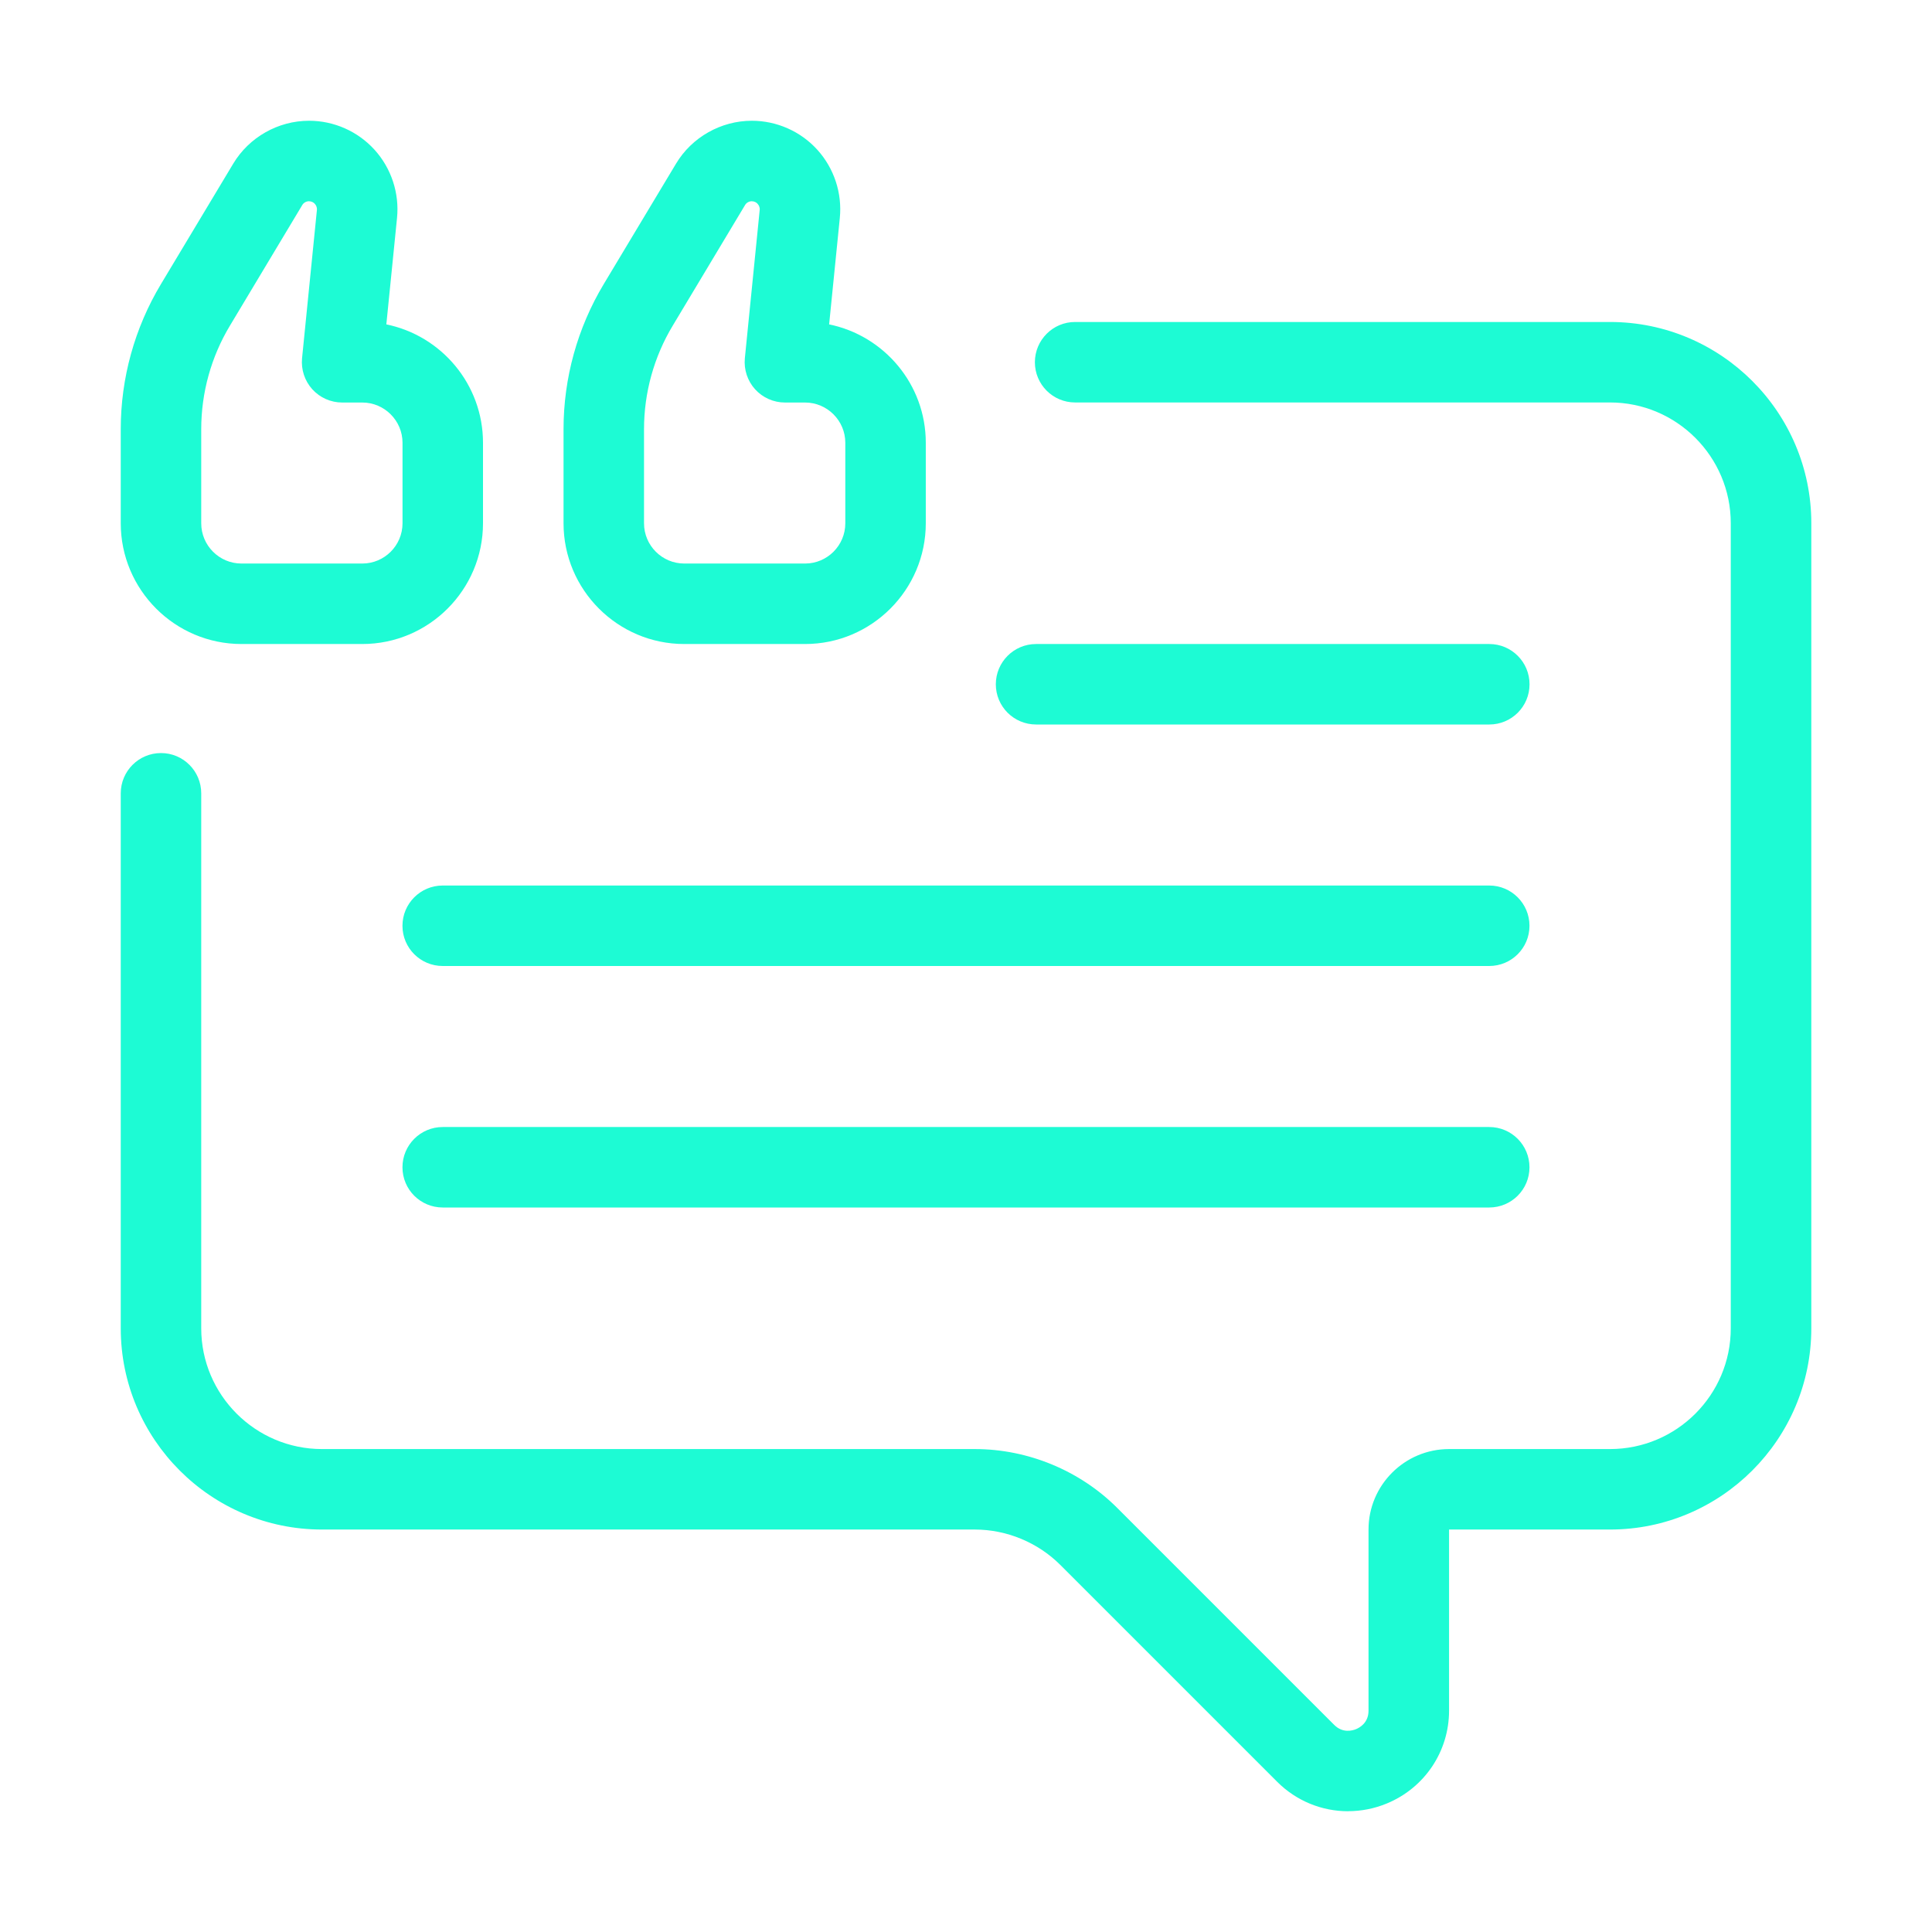
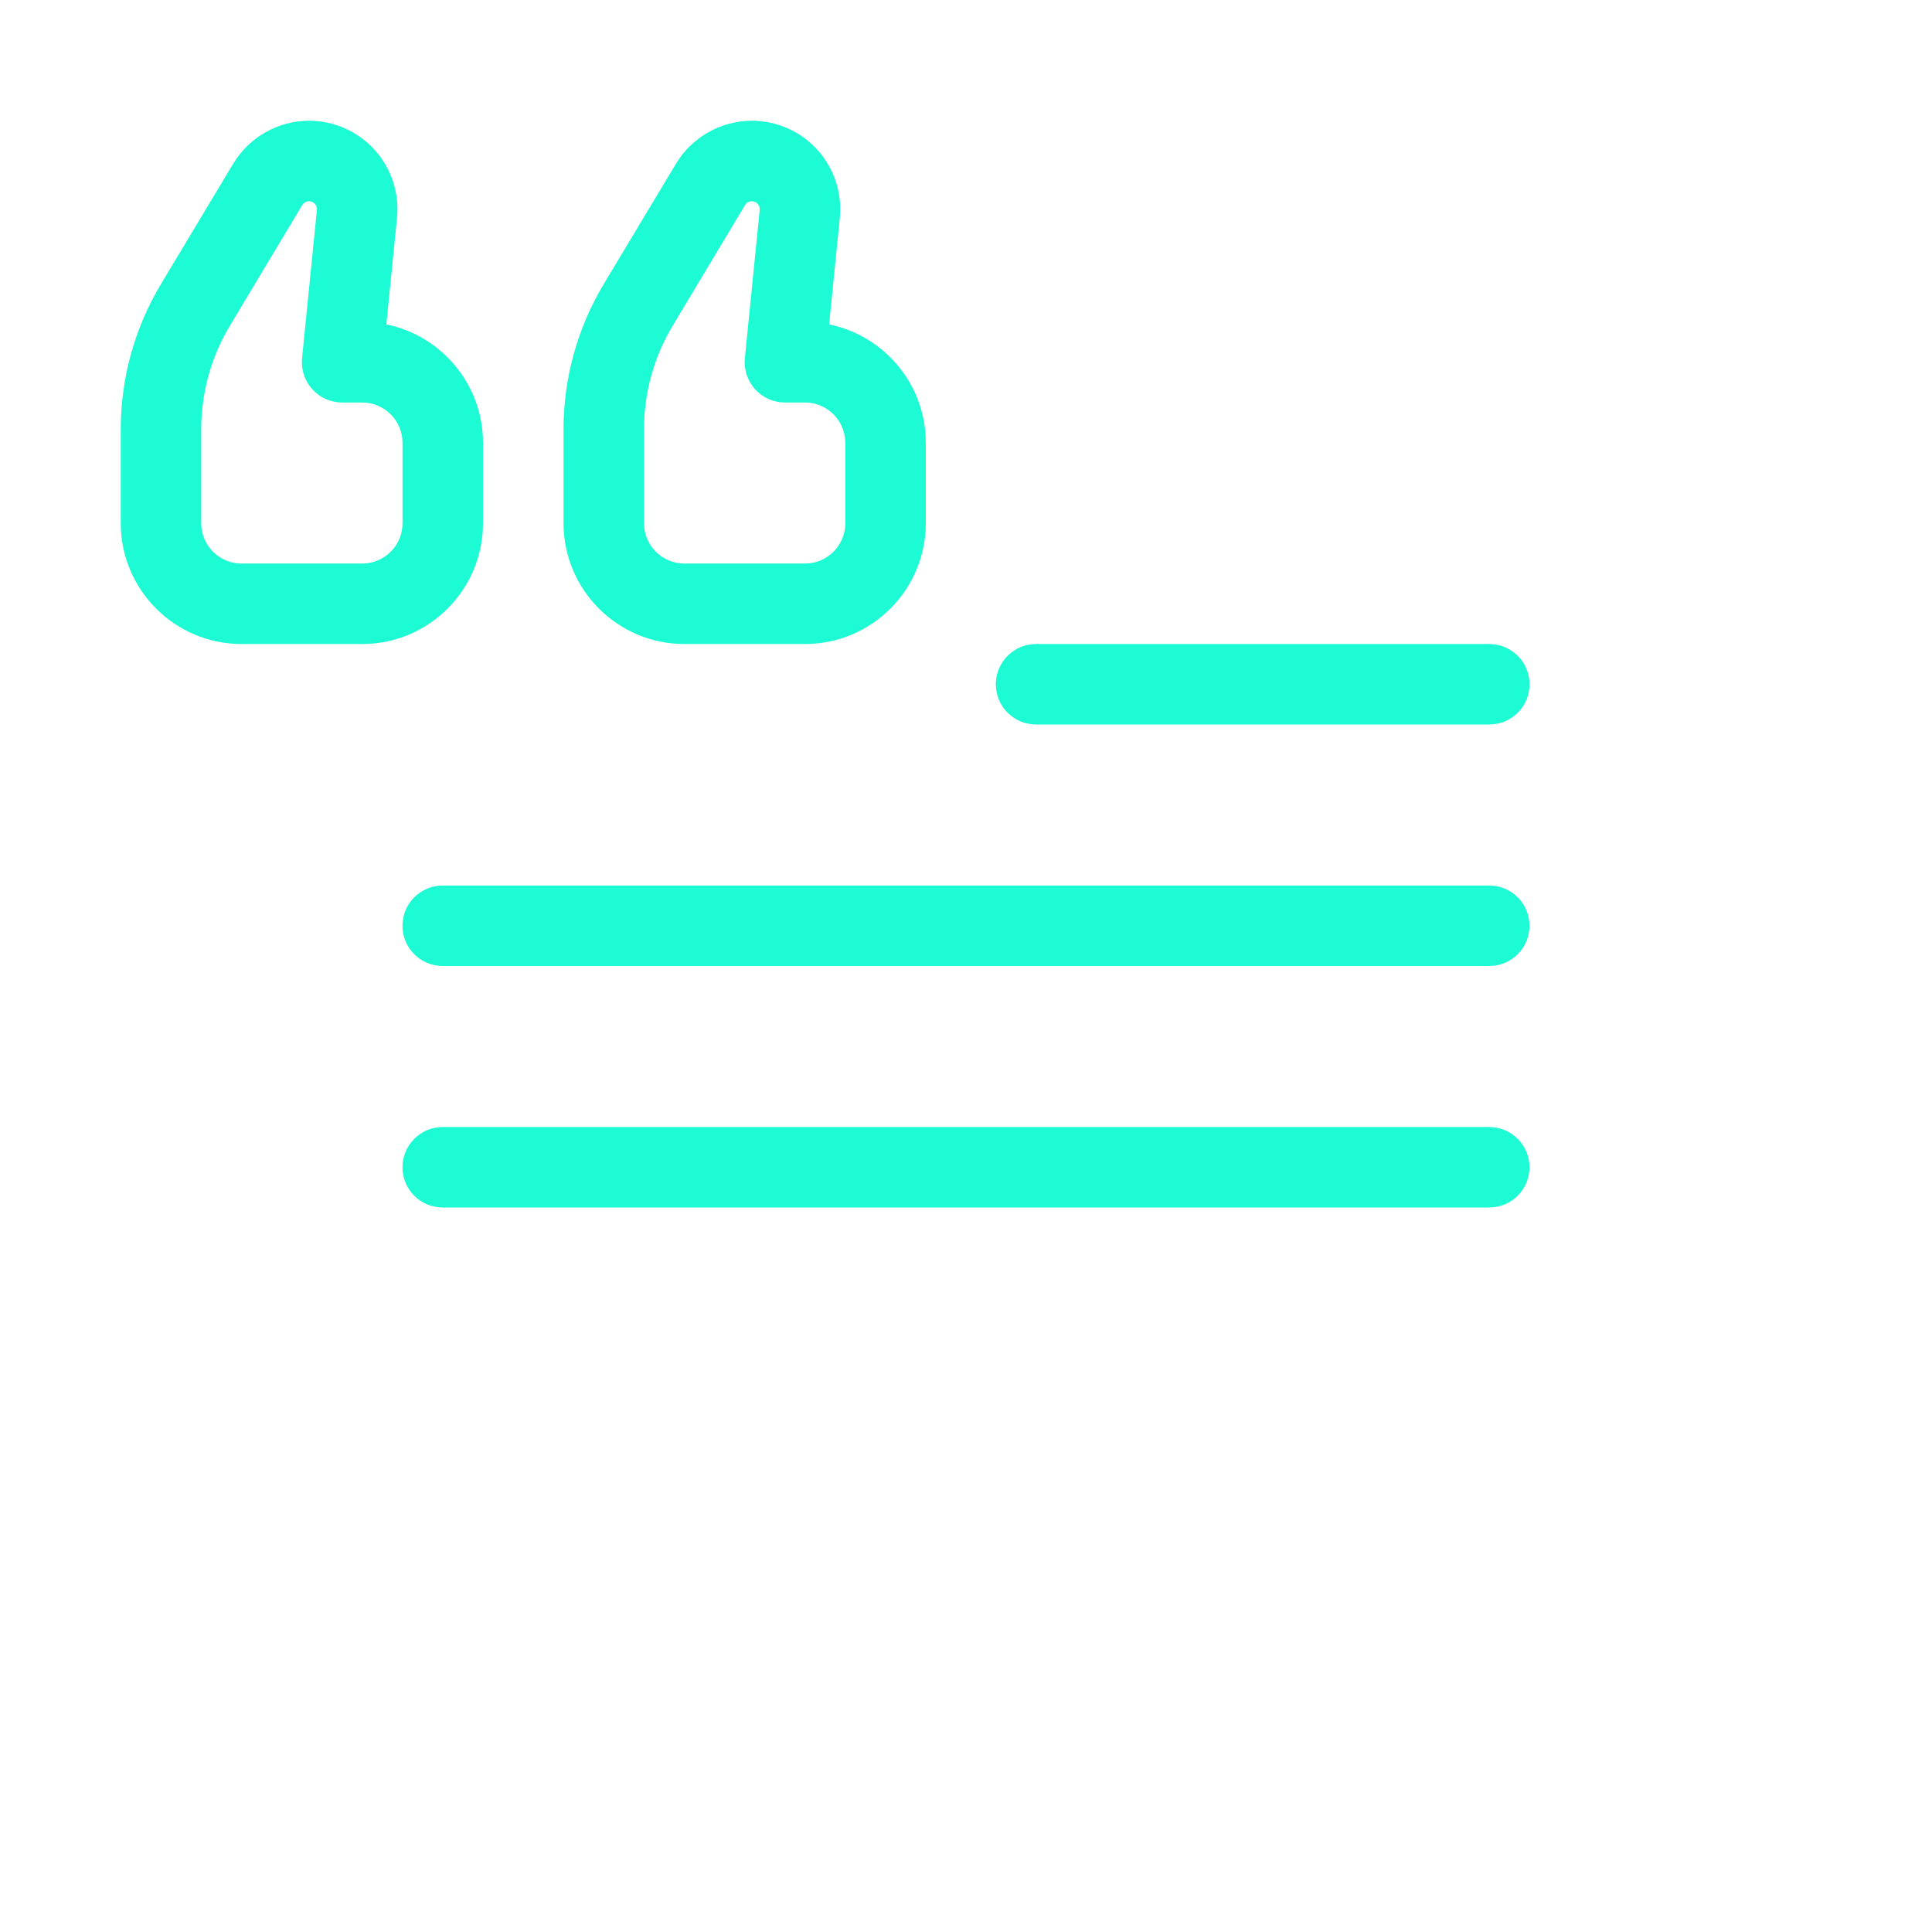
<svg xmlns="http://www.w3.org/2000/svg" width="32" height="32" viewBox="0 0 32 32" fill="none">
-   <path d="M22.329 30C21.897 30 21.473 29.831 21.155 29.513L17.561 25.919C17.189 25.548 16.674 25.334 16.146 25.334H5.333C3.495 25.334 2 23.839 2 22.001V13.14C2 12.772 2.298 12.473 2.667 12.473C3.035 12.473 3.333 12.772 3.333 13.14V22.001C3.333 23.104 4.231 24.001 5.333 24.001H16.147C17.025 24.001 17.885 24.356 18.505 24.976L22.099 28.57C22.239 28.71 22.399 28.665 22.461 28.64C22.523 28.614 22.667 28.533 22.667 28.335V25.334C22.667 24.599 23.265 24.001 24.001 24.001H26.667C27.77 24.001 28.667 23.104 28.667 22.001V8.666C28.667 7.564 27.77 6.666 26.667 6.666H17.807C17.439 6.666 17.141 6.368 17.141 6C17.141 5.632 17.439 5.333 17.807 5.333H26.667C28.505 5.333 30.001 6.828 30.001 8.666V22C30.001 23.838 28.505 25.334 26.667 25.334H24.001V28.334C24.001 29.009 23.597 29.612 22.971 29.871C22.763 29.957 22.545 29.999 22.329 29.999L22.329 30Z" fill="#1DFBD4" />
  <path d="M24.668 12H17.161C16.792 12 16.494 11.702 16.494 11.334C16.494 10.966 16.792 10.667 17.161 10.667H24.668C25.036 10.667 25.334 10.966 25.334 11.334C25.334 11.702 25.036 12 24.668 12Z" fill="#1DFBD4" />
  <path d="M24.666 16H7.333C6.964 16 6.666 15.702 6.666 15.334C6.666 14.966 6.964 14.667 7.333 14.667H24.666C25.035 14.667 25.333 14.966 25.333 15.334C25.333 15.702 25.035 16 24.666 16Z" fill="#1DFBD4" />
  <path d="M24.666 20H7.333C6.964 20 6.666 19.702 6.666 19.334C6.666 18.966 6.964 18.667 7.333 18.667H24.666C25.035 18.667 25.333 18.966 25.333 19.334C25.333 19.702 25.035 20 24.666 20Z" fill="#1DFBD4" />
  <path d="M6 10.667H4C2.897 10.667 2 9.769 2 8.667V7.108C2 6.263 2.23 5.432 2.665 4.707L3.863 2.711C4.125 2.273 4.607 2 5.119 2C5.531 2 5.927 2.175 6.204 2.481C6.481 2.787 6.617 3.199 6.576 3.61L6.399 5.373C7.311 5.559 8 6.367 8 7.333V8.667C8 9.769 7.103 10.667 6 10.667ZM5.119 3.333C5.073 3.333 5.029 3.357 5.006 3.397L3.809 5.393C3.497 5.911 3.333 6.505 3.333 7.109V8.667C3.333 9.035 3.632 9.334 4 9.334H6C6.368 9.334 6.667 9.035 6.667 8.667V7.334C6.667 6.967 6.368 6.667 6 6.667H5.667C5.479 6.667 5.299 6.587 5.173 6.448C5.047 6.309 4.985 6.122 5.003 5.934L5.249 3.478C5.253 3.43 5.233 3.397 5.215 3.377C5.198 3.357 5.167 3.334 5.118 3.334L5.119 3.333Z" fill="#1DFBD4" />
  <path d="M13.334 10.667H11.334C10.231 10.667 9.334 9.769 9.334 8.667V7.108C9.334 6.263 9.564 5.432 9.999 4.707L11.197 2.711C11.459 2.273 11.941 2 12.453 2C12.865 2 13.261 2.175 13.538 2.481C13.815 2.787 13.951 3.199 13.91 3.61L13.733 5.373C14.645 5.559 15.334 6.367 15.334 7.333V8.667C15.334 9.769 14.437 10.667 13.334 10.667ZM12.453 3.333C12.407 3.333 12.363 3.357 12.34 3.397L11.143 5.393C10.831 5.911 10.667 6.505 10.667 7.109V8.667C10.667 9.035 10.966 9.334 11.334 9.334H13.334C13.702 9.334 14.001 9.035 14.001 8.667V7.334C14.001 6.967 13.702 6.667 13.334 6.667H13.001C12.813 6.667 12.633 6.587 12.507 6.448C12.381 6.309 12.319 6.122 12.337 5.934L12.583 3.478C12.587 3.43 12.567 3.397 12.549 3.377C12.532 3.357 12.501 3.334 12.452 3.334L12.453 3.333Z" fill="#1DFBD4" />
</svg>